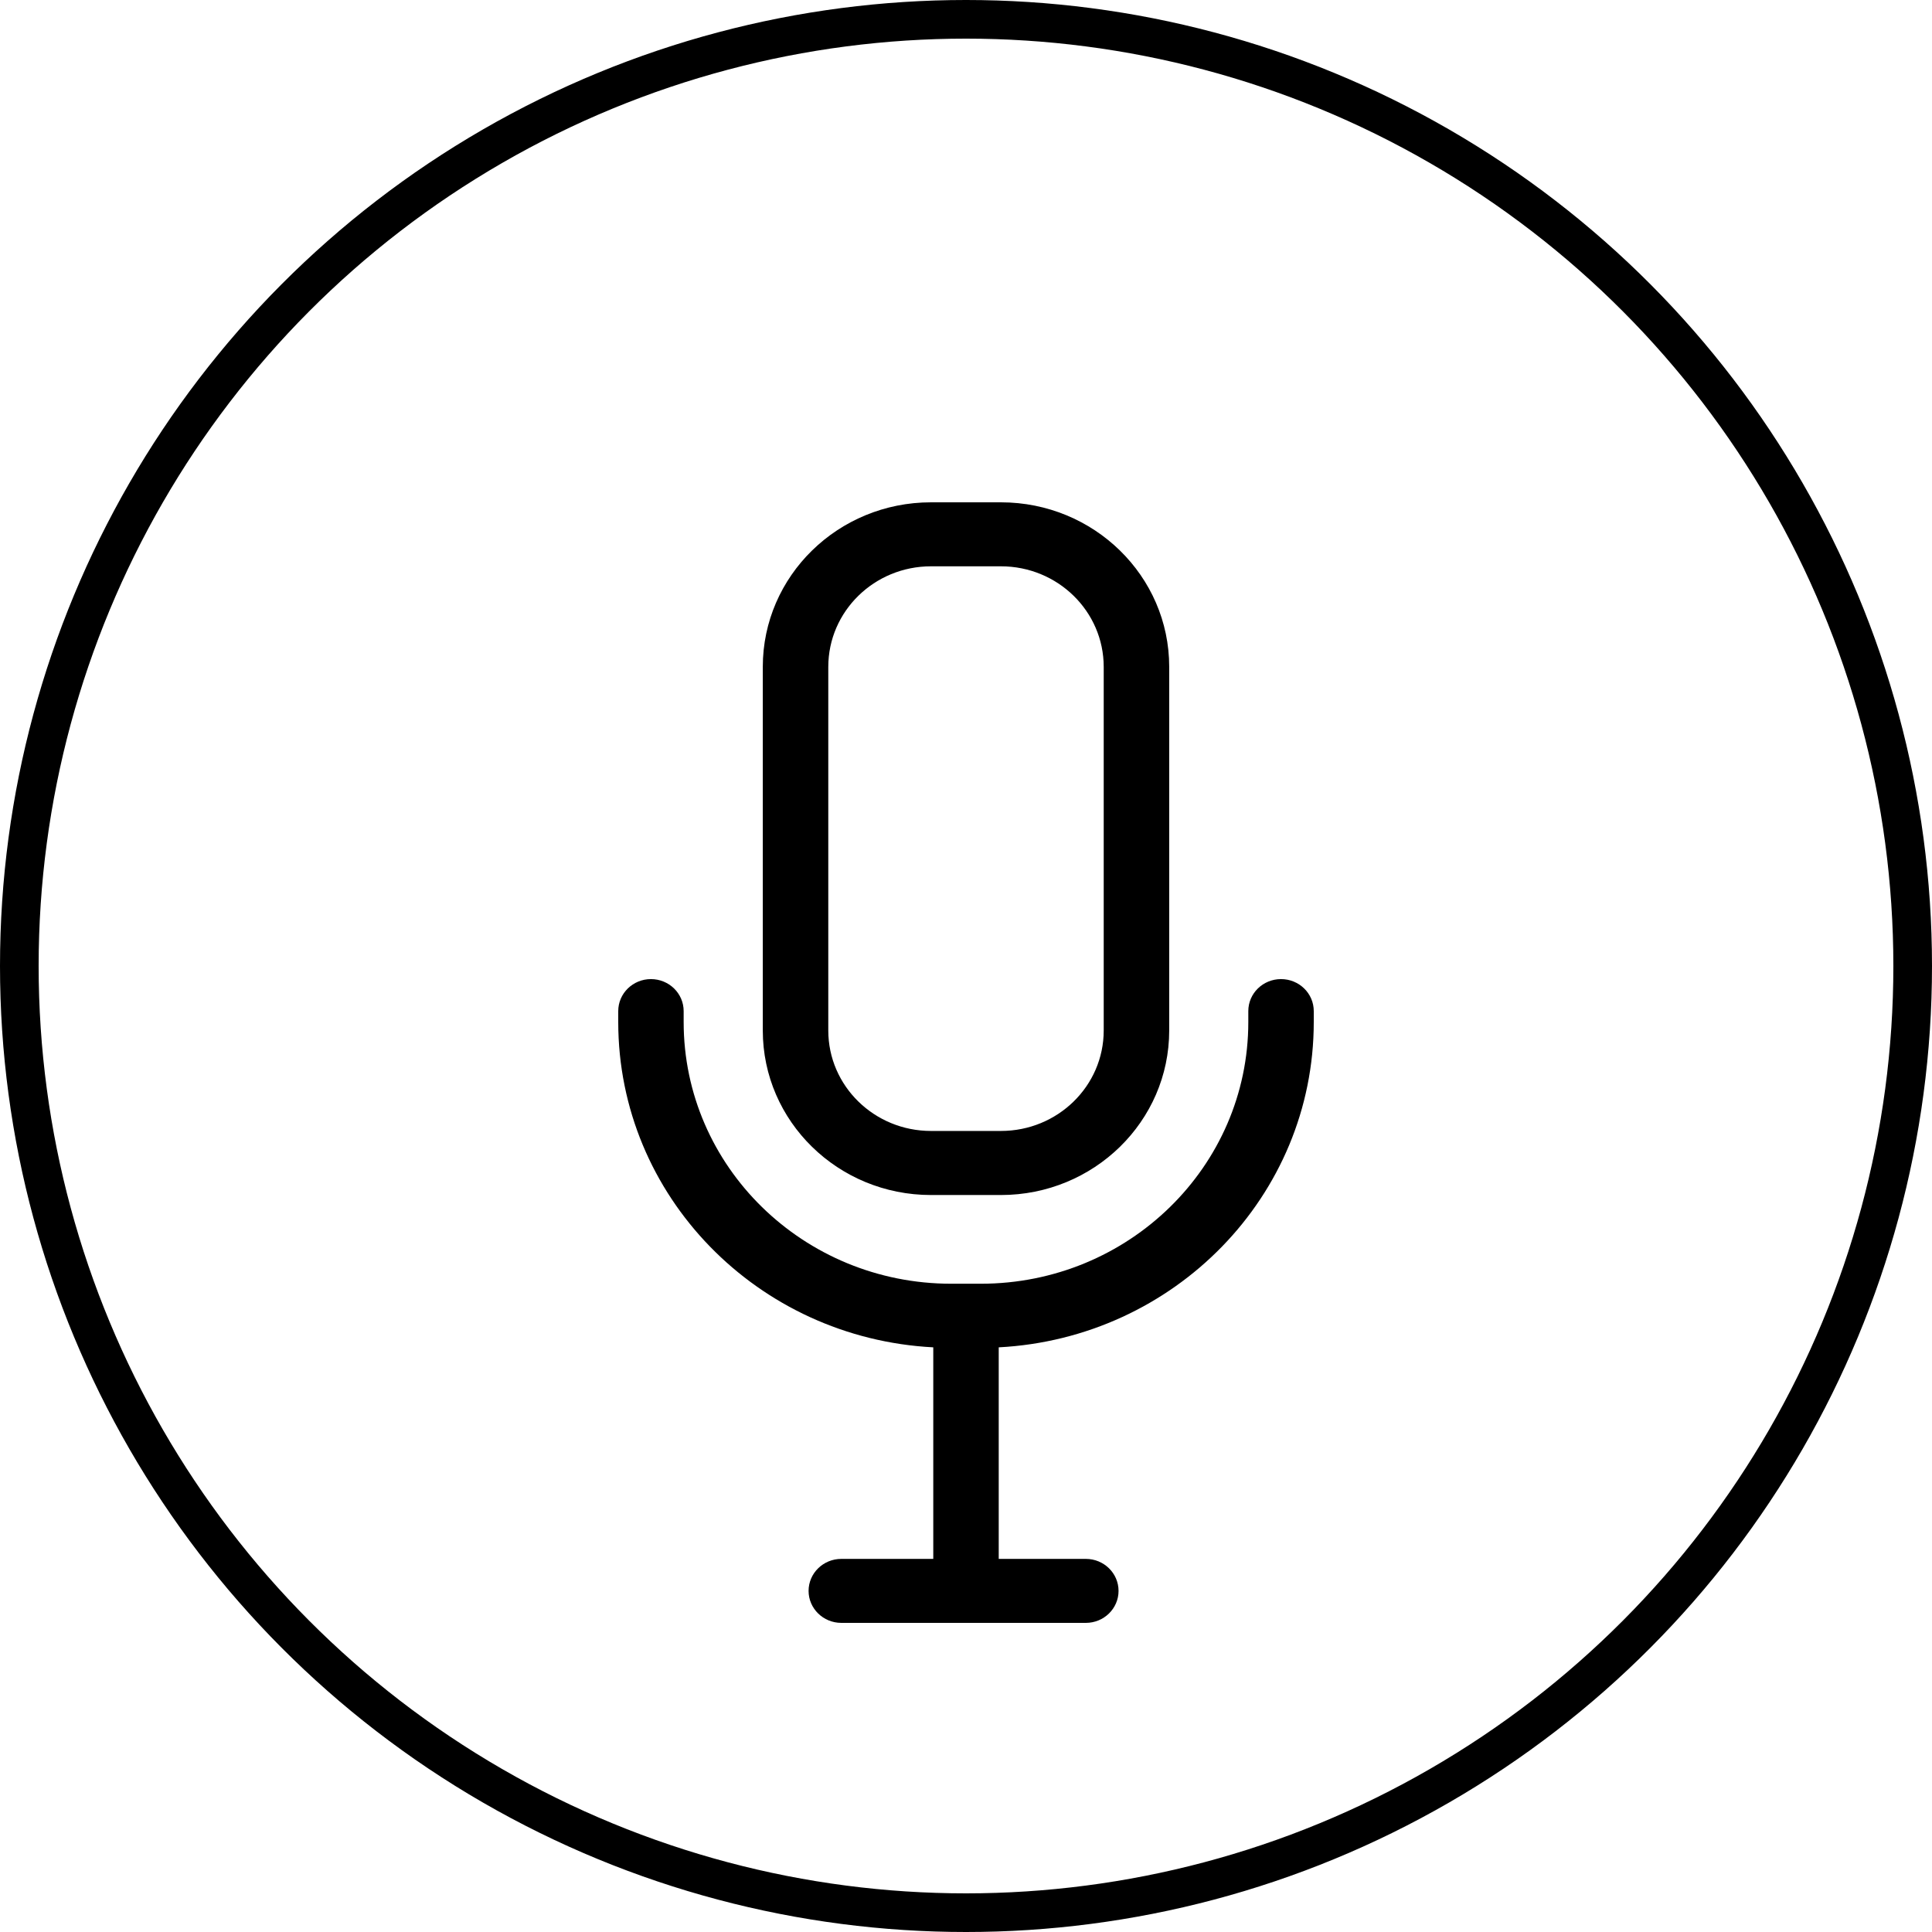
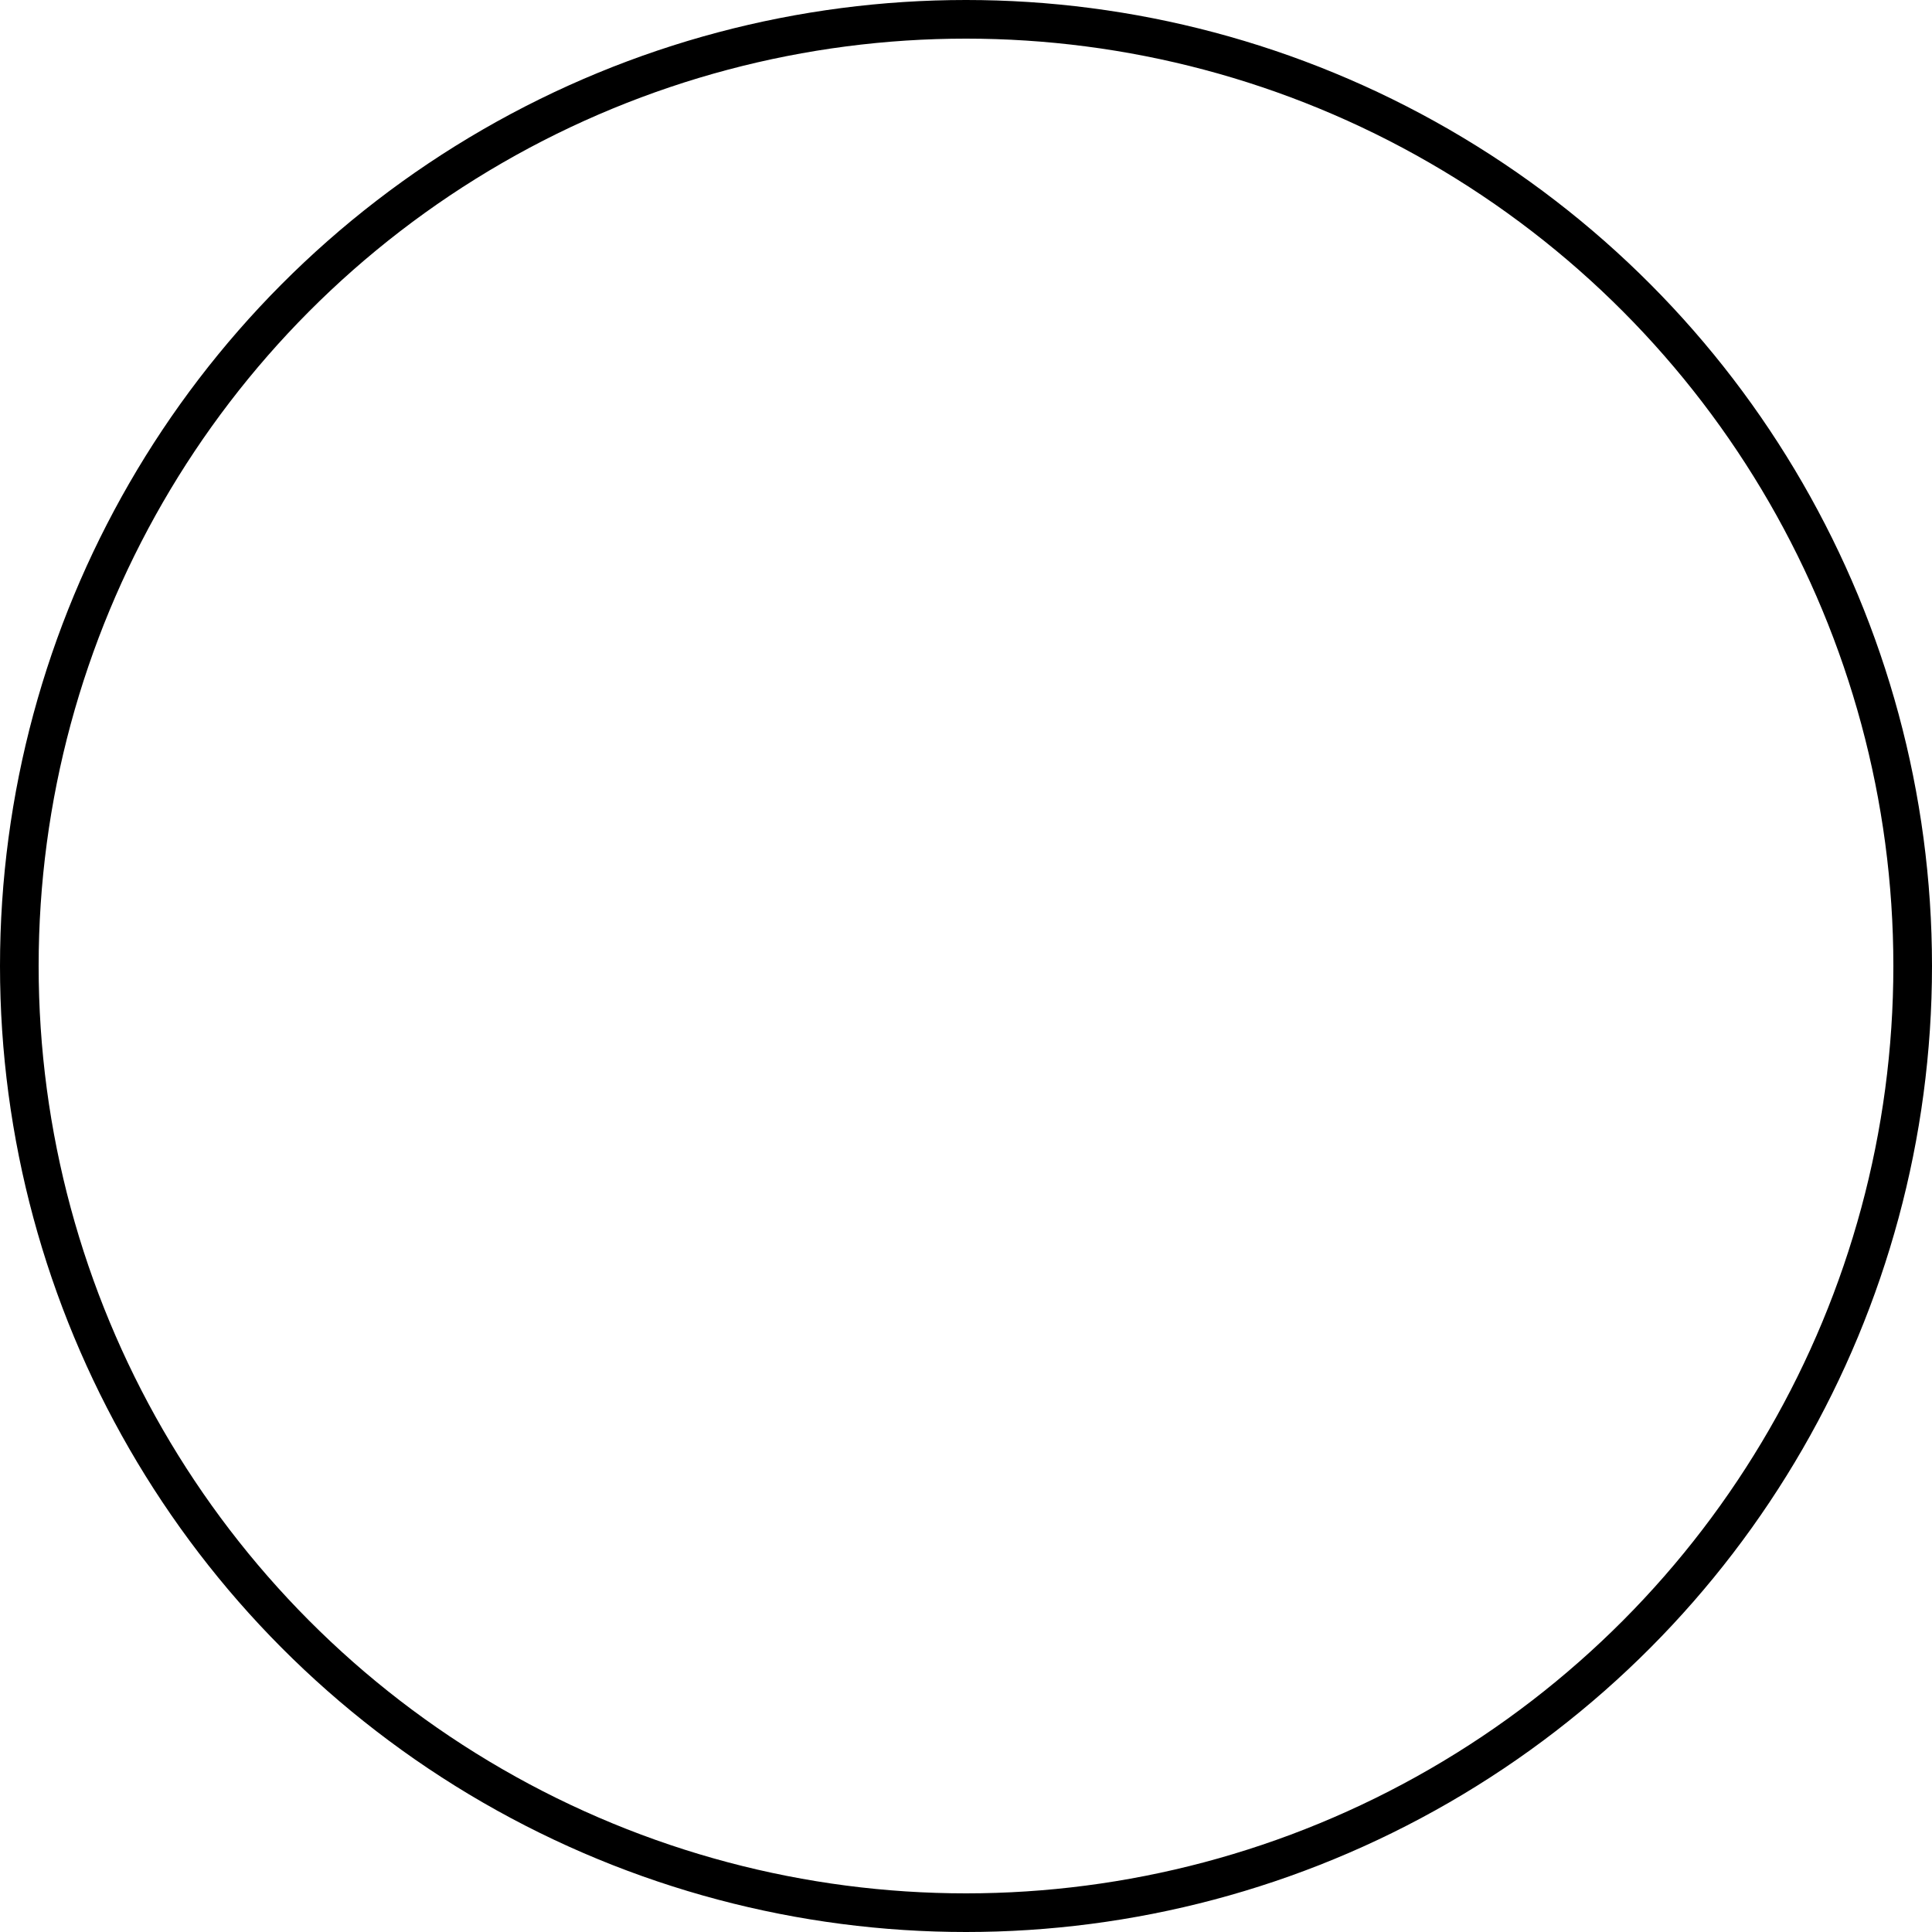
<svg xmlns="http://www.w3.org/2000/svg" width="50" height="50" viewBox="0 0 50 50" fill="none">
  <circle cx="25" cy="25" r="24.5" stroke="black" />
-   <path fill-rule="evenodd" clip-rule="evenodd" d="M34 26.178V26.45C34 30.954 30.39 34.633 25.847 34.869V40.344H28.101C28.569 40.344 28.948 40.715 28.948 41.172C28.948 41.629 28.569 42 28.101 42H21.774C21.306 42 20.926 41.629 20.926 41.172C20.926 40.715 21.306 40.344 21.774 40.344H24.153V34.869C19.61 34.633 16 30.954 16 26.45V26.178V26.167C16 25.709 16.38 25.339 16.846 25.339C17.313 25.339 17.693 25.709 17.693 26.167V26.178V26.45C17.693 30.191 20.794 33.223 24.618 33.223H25.382C29.206 33.223 32.306 30.191 32.306 26.45V26.178V26.167C32.306 25.709 32.685 25.339 33.153 25.339C33.62 25.339 34 25.709 34 26.167L34 26.178ZM25.904 13C28.309 13 30.259 14.906 30.259 17.258V26.669C30.259 29.021 28.309 30.927 25.904 30.927H24.094C21.69 30.927 19.741 29.021 19.741 26.669V17.258C19.741 14.906 21.69 13 24.094 13H25.904ZM25.904 14.656H24.094C22.627 14.656 21.436 15.821 21.436 17.259V26.669C21.436 28.106 22.627 29.269 24.094 29.269H25.904C27.373 29.269 28.564 28.106 28.564 26.669V17.259C28.564 15.821 27.373 14.656 25.904 14.656Z" fill="black" />
</svg>